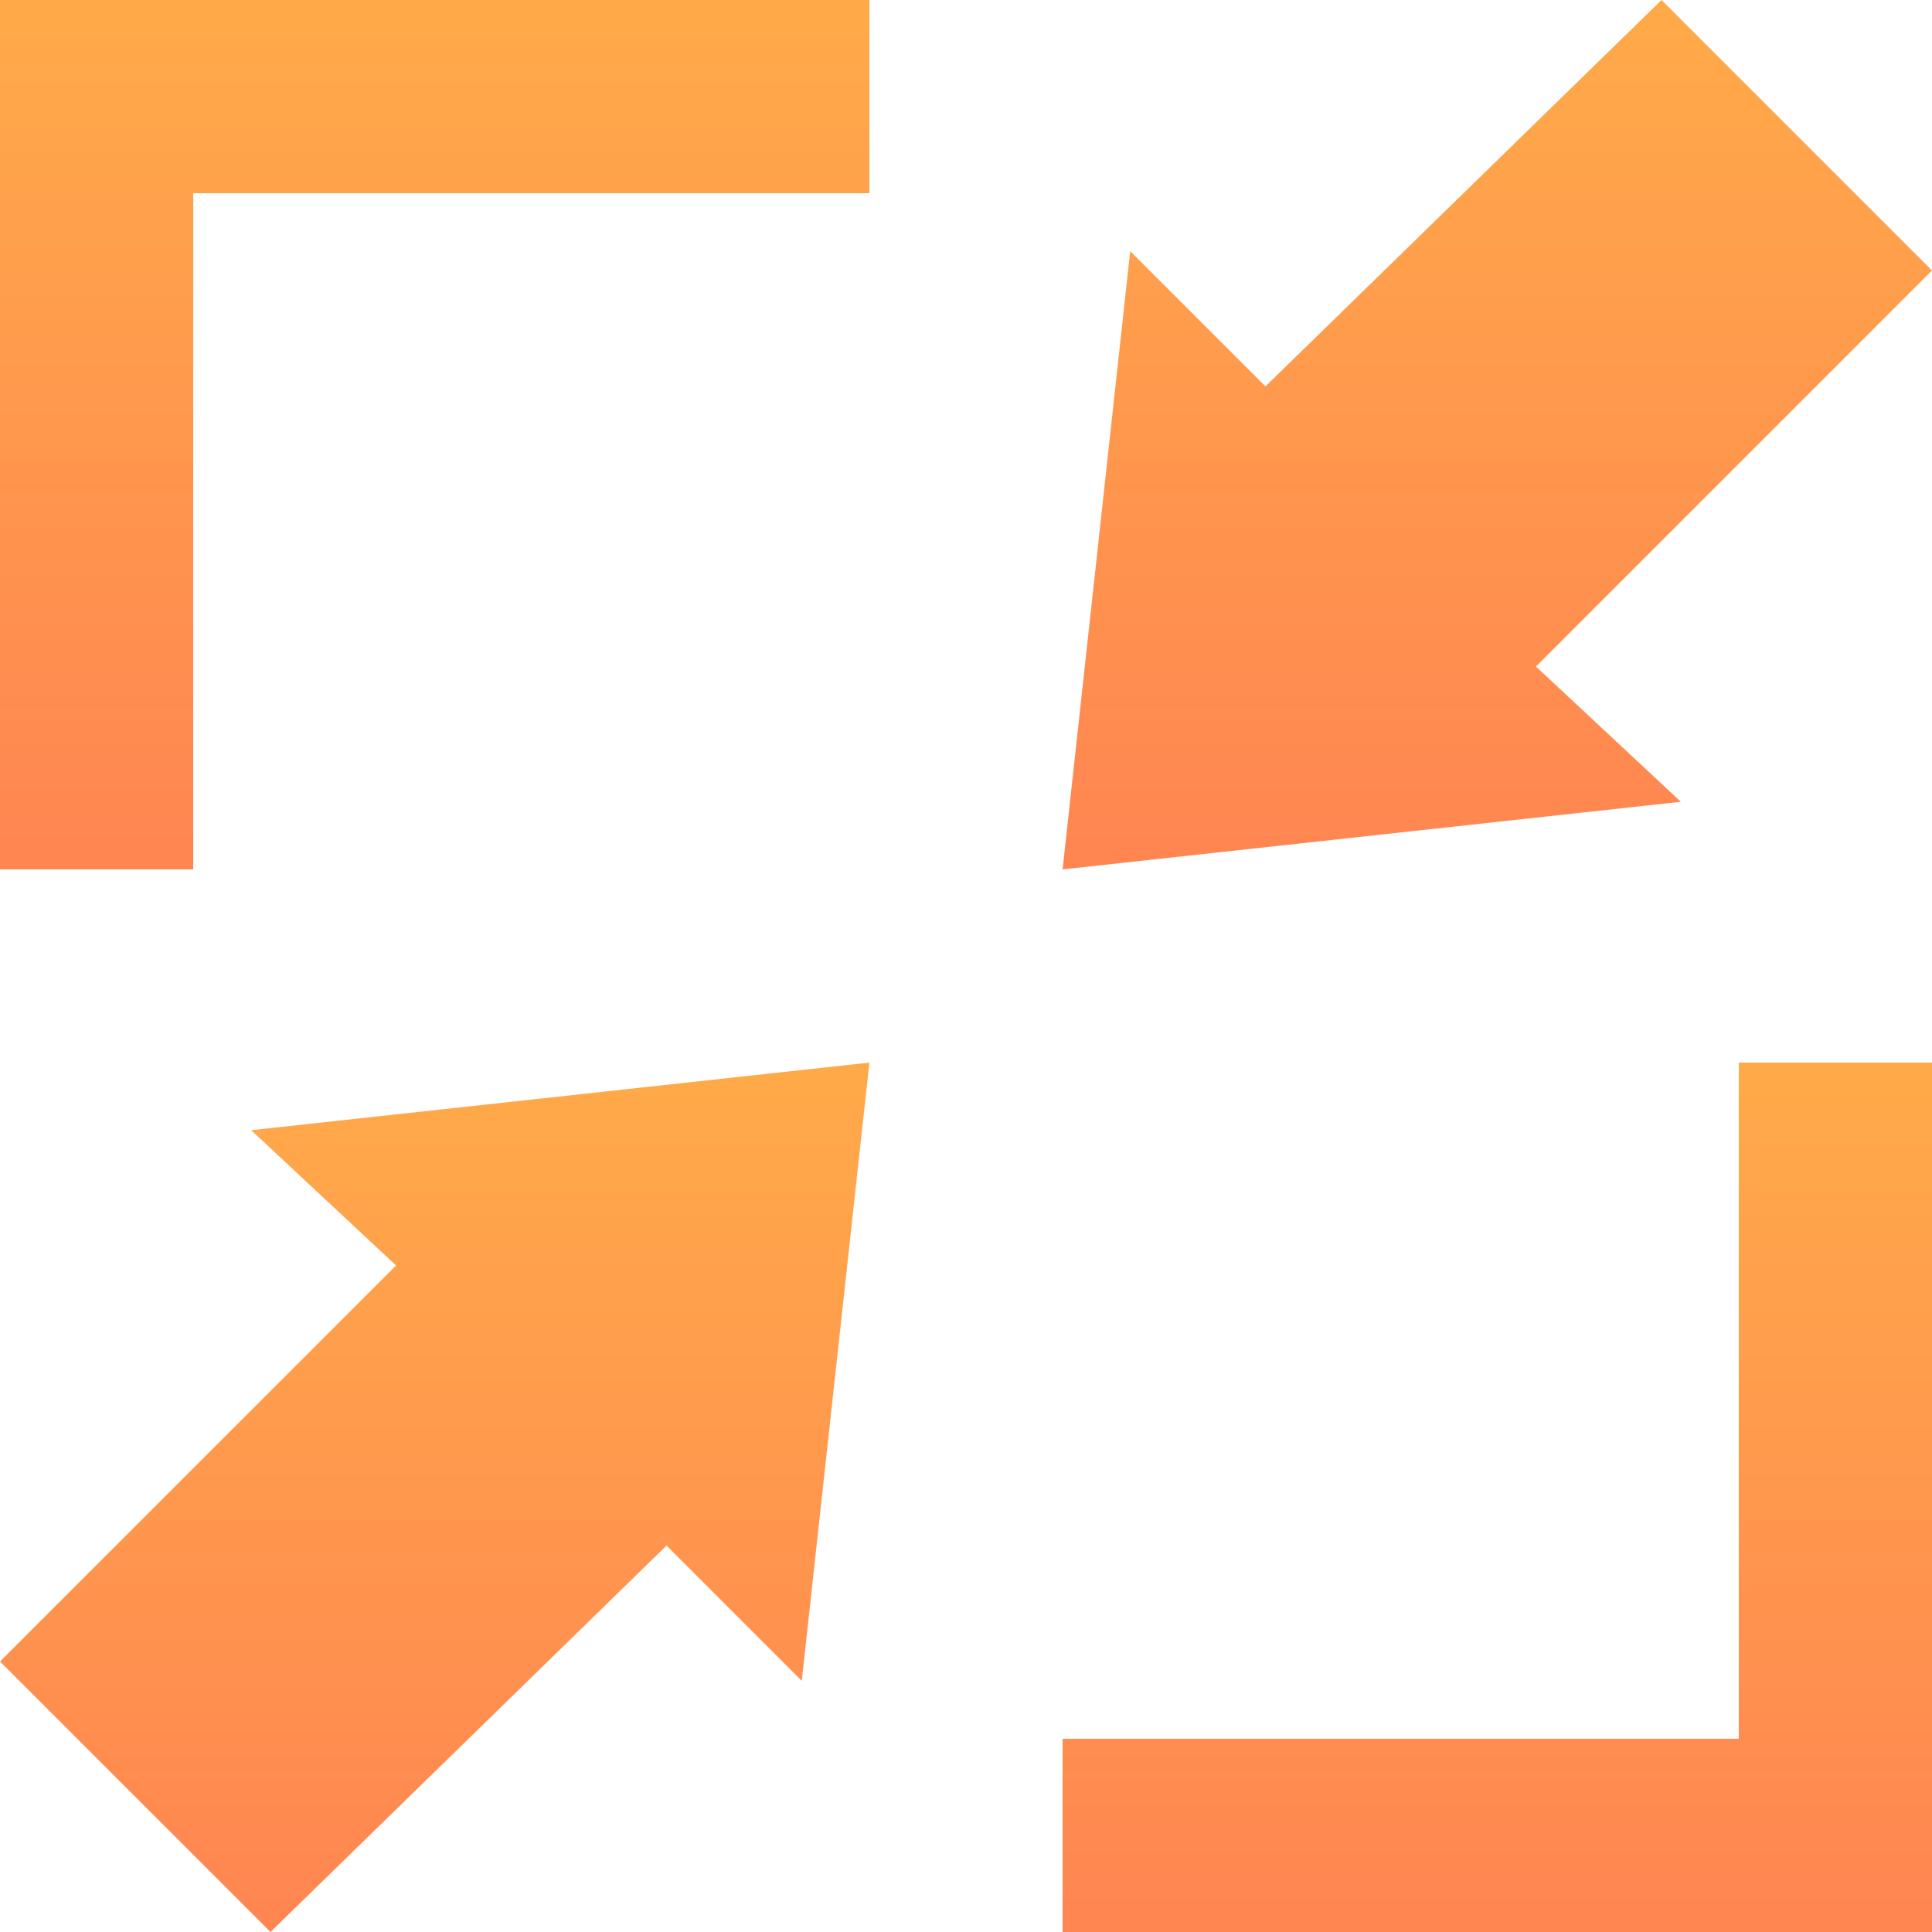
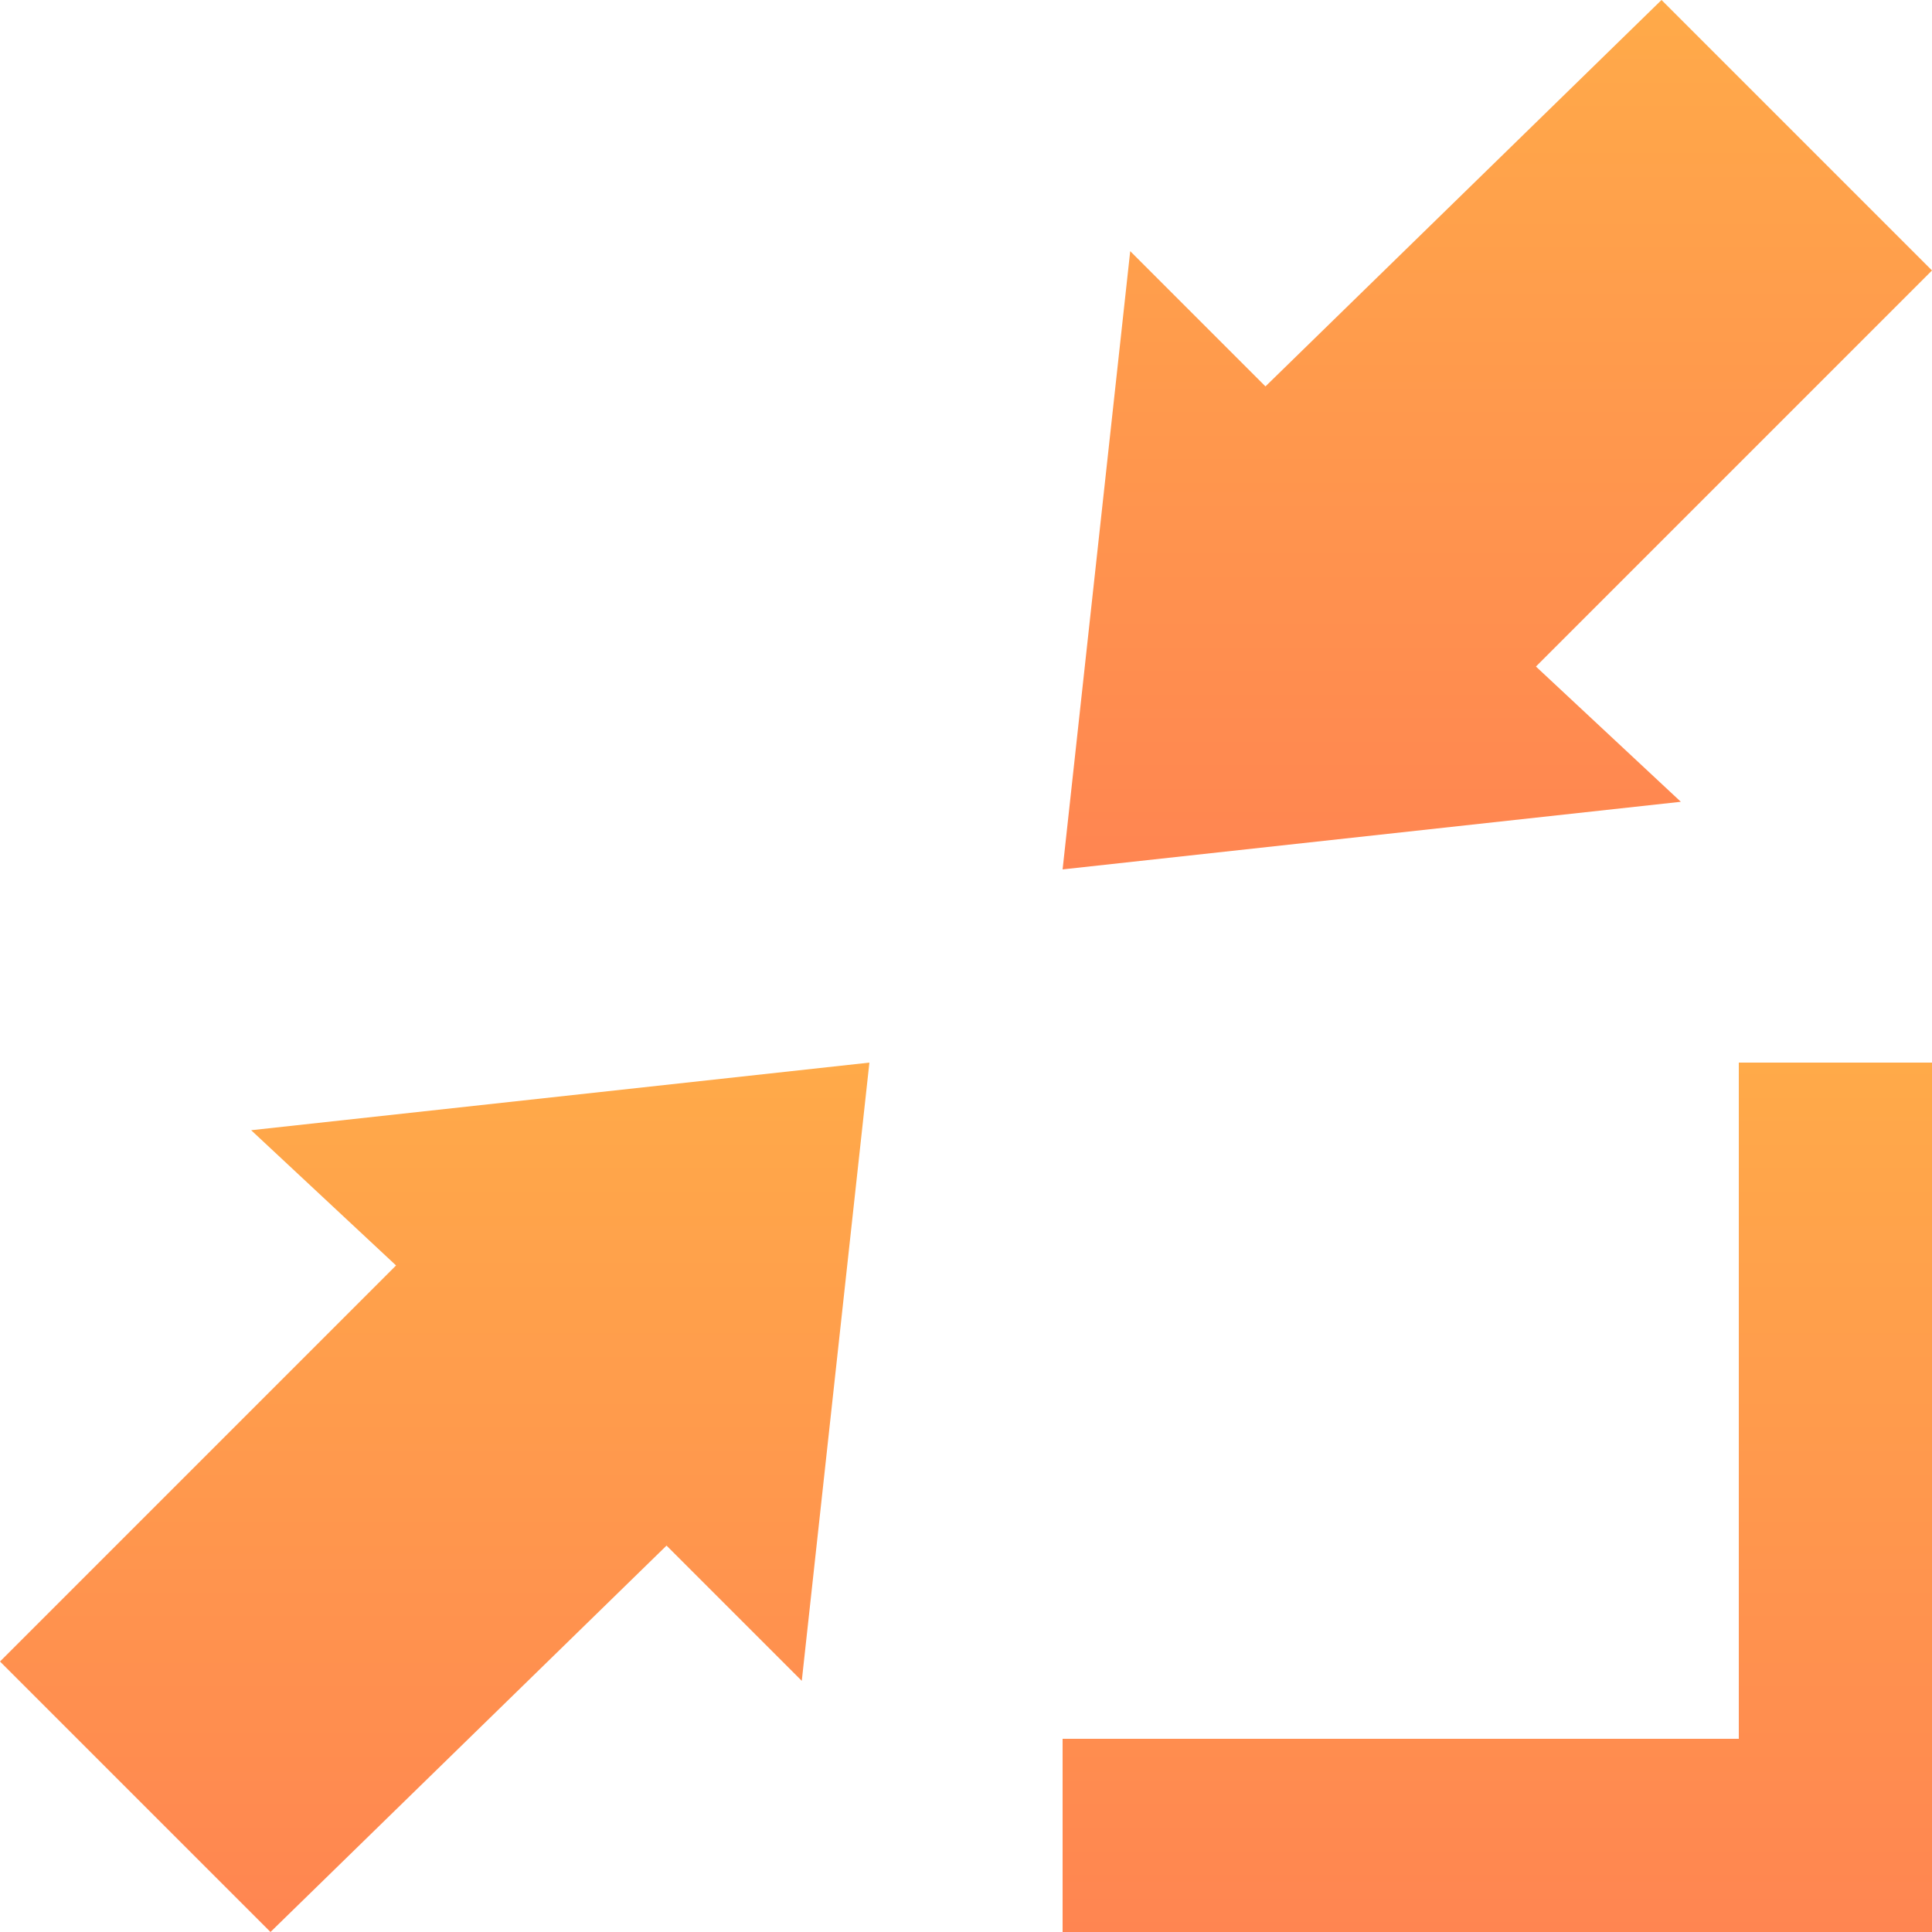
<svg xmlns="http://www.w3.org/2000/svg" width="60" height="60" viewBox="0 0 60 60" fill="none">
  <path d="M7.8 35.1L12.3 39.3L0 51.6L8.4 60L20.7 48L24.9 52.2L27 33L7.8 35.1Z" fill="url(#paint0_linear_634_205)" />
  <path d="M60 8.4L51.6 0L39.3 12L35.1 7.8L33 27L52.2 24.9L47.7 20.7L60 8.4Z" fill="url(#paint1_linear_634_205)" />
-   <path d="M0 0V27H6V6H27V0H0Z" fill="url(#paint2_linear_634_205)" />
  <path d="M54 33V54H33V60H60V33H54Z" fill="url(#paint3_linear_634_205)" />
  <defs>
    <linearGradient id="paint0_linear_634_205" x1="13.5" y1="33" x2="13.5" y2="70.297" gradientUnits="userSpaceOnUse">
      <stop stop-color="#FFAA49" />
      <stop offset="1" stop-color="#FF7754" />
    </linearGradient>
    <linearGradient id="paint1_linear_634_205" x1="46.5" y1="0" x2="46.5" y2="37.297" gradientUnits="userSpaceOnUse">
      <stop stop-color="#FFAA49" />
      <stop offset="1" stop-color="#FF7754" />
    </linearGradient>
    <linearGradient id="paint2_linear_634_205" x1="13.5" y1="0" x2="13.5" y2="37.297" gradientUnits="userSpaceOnUse">
      <stop stop-color="#FFAA49" />
      <stop offset="1" stop-color="#FF7754" />
    </linearGradient>
    <linearGradient id="paint3_linear_634_205" x1="46.5" y1="33" x2="46.5" y2="70.297" gradientUnits="userSpaceOnUse">
      <stop stop-color="#FFAA49" />
      <stop offset="1" stop-color="#FF7754" />
    </linearGradient>
  </defs>
</svg>